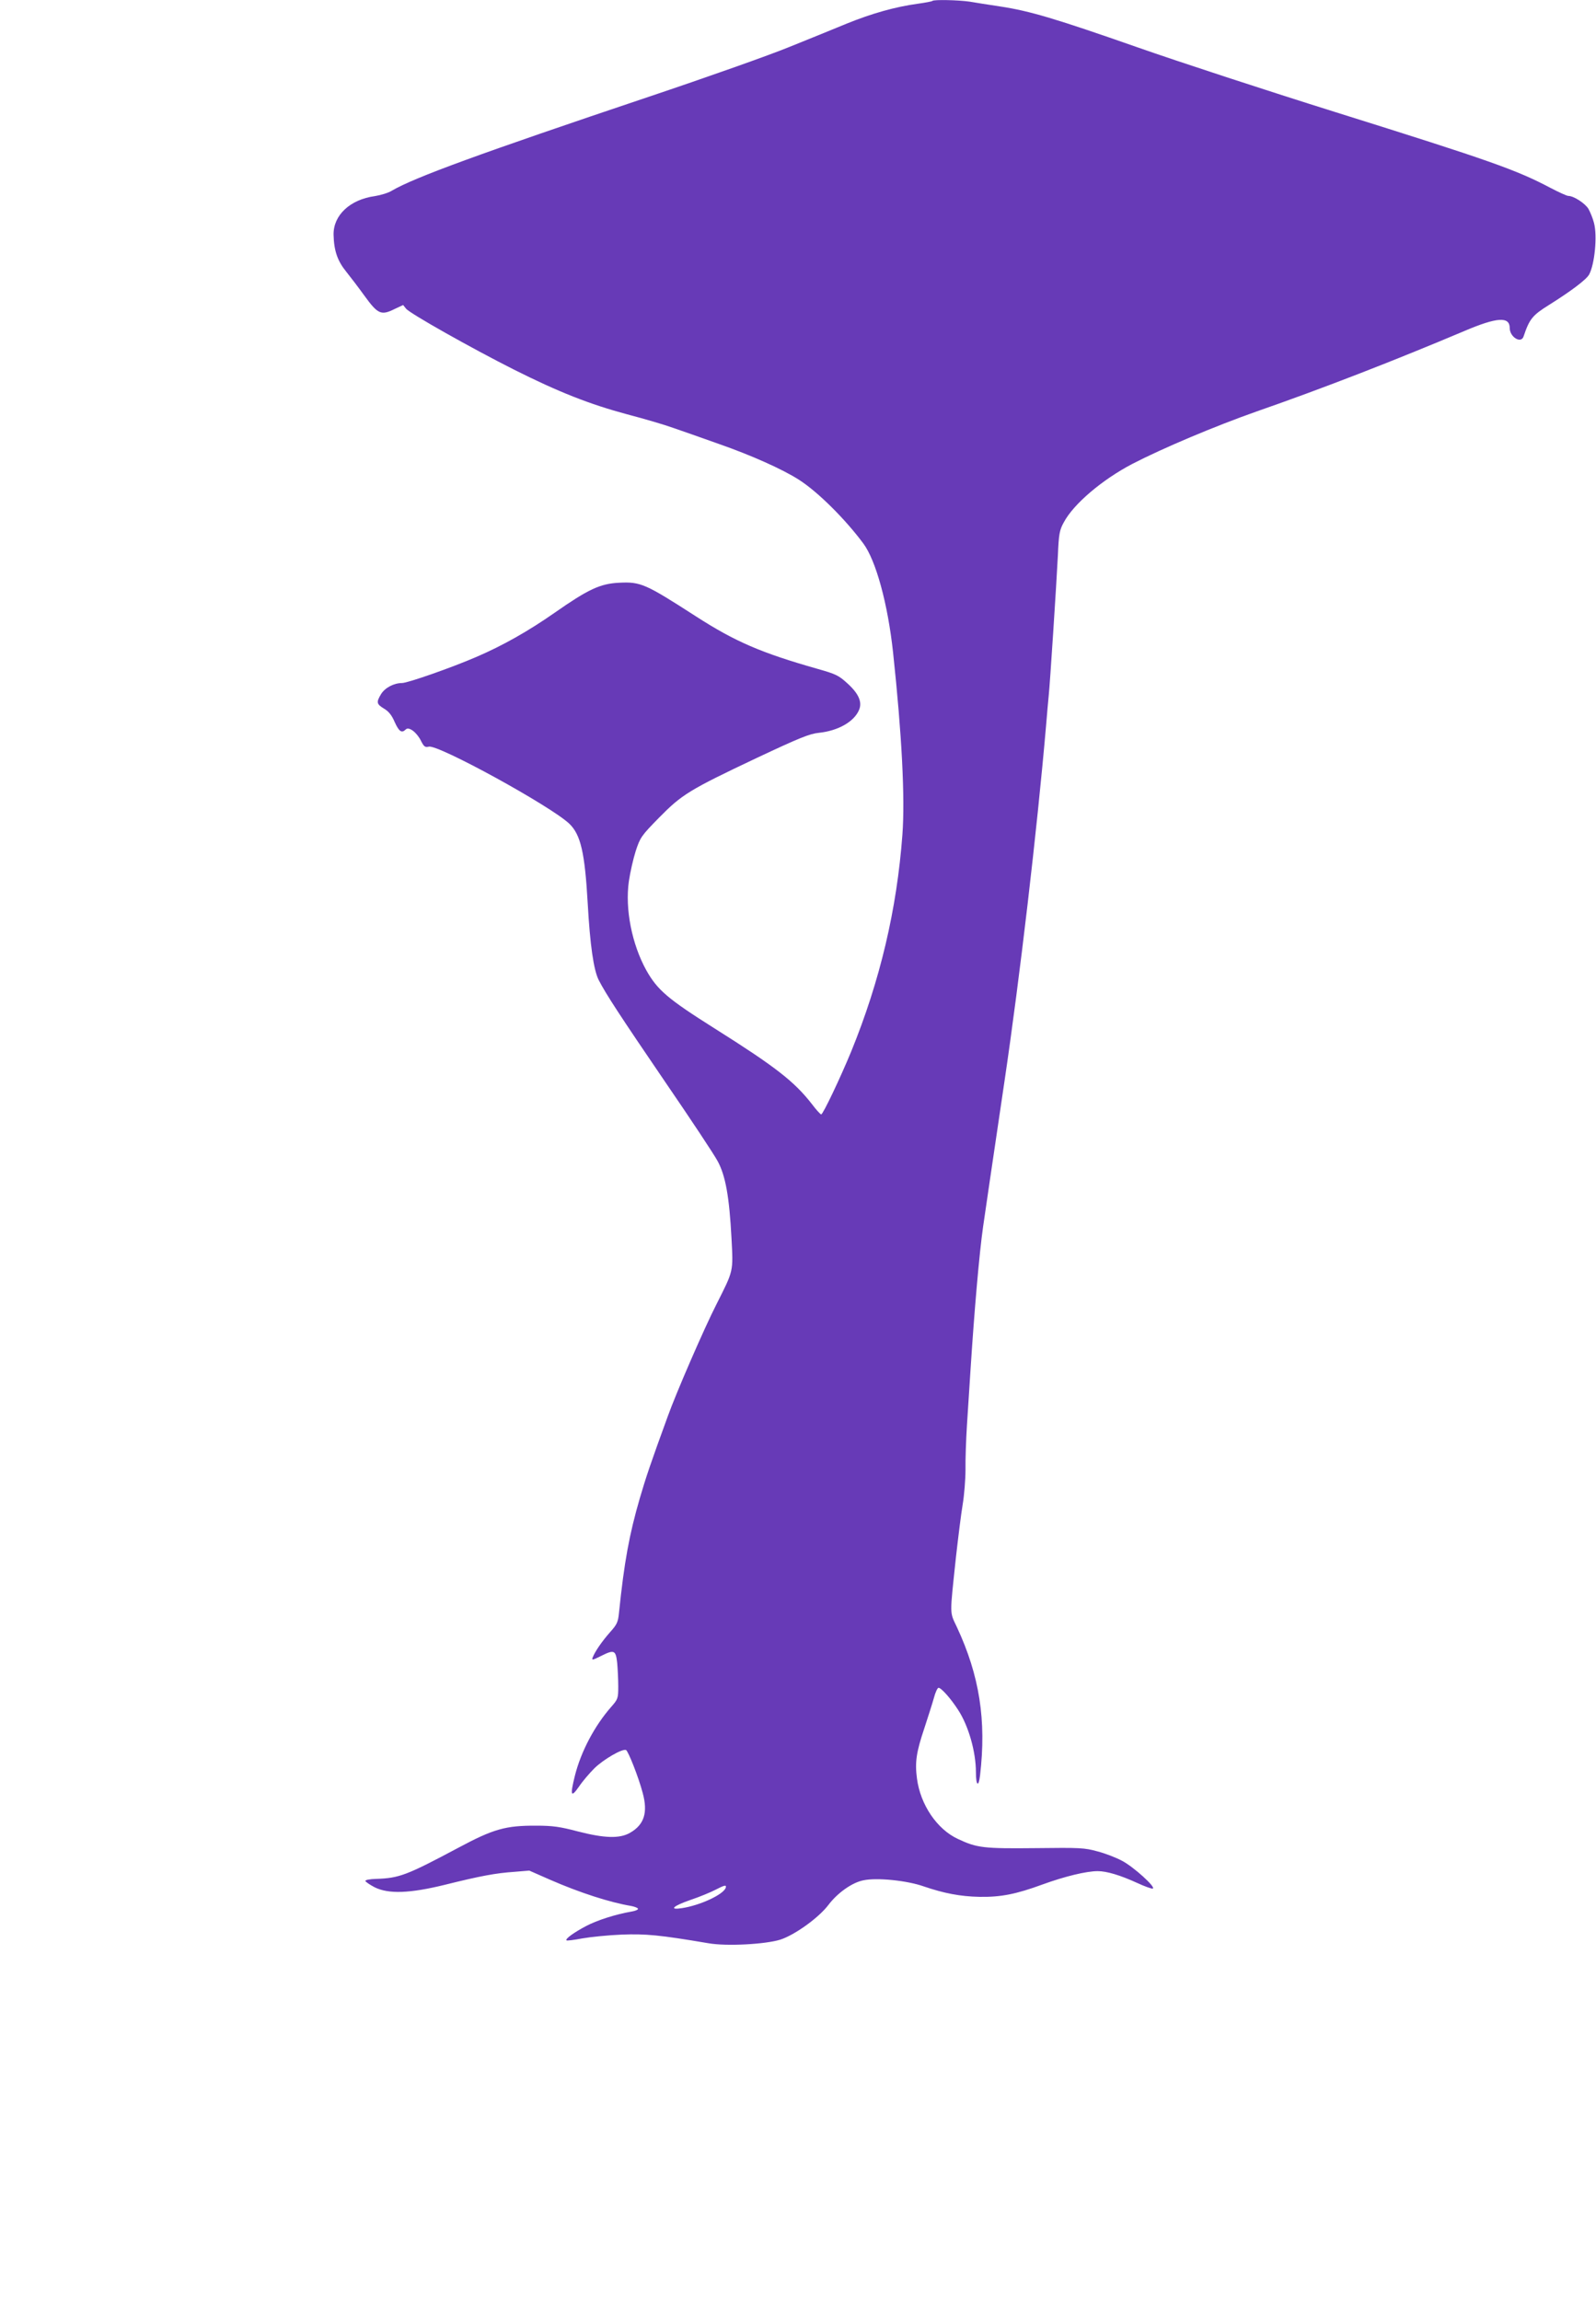
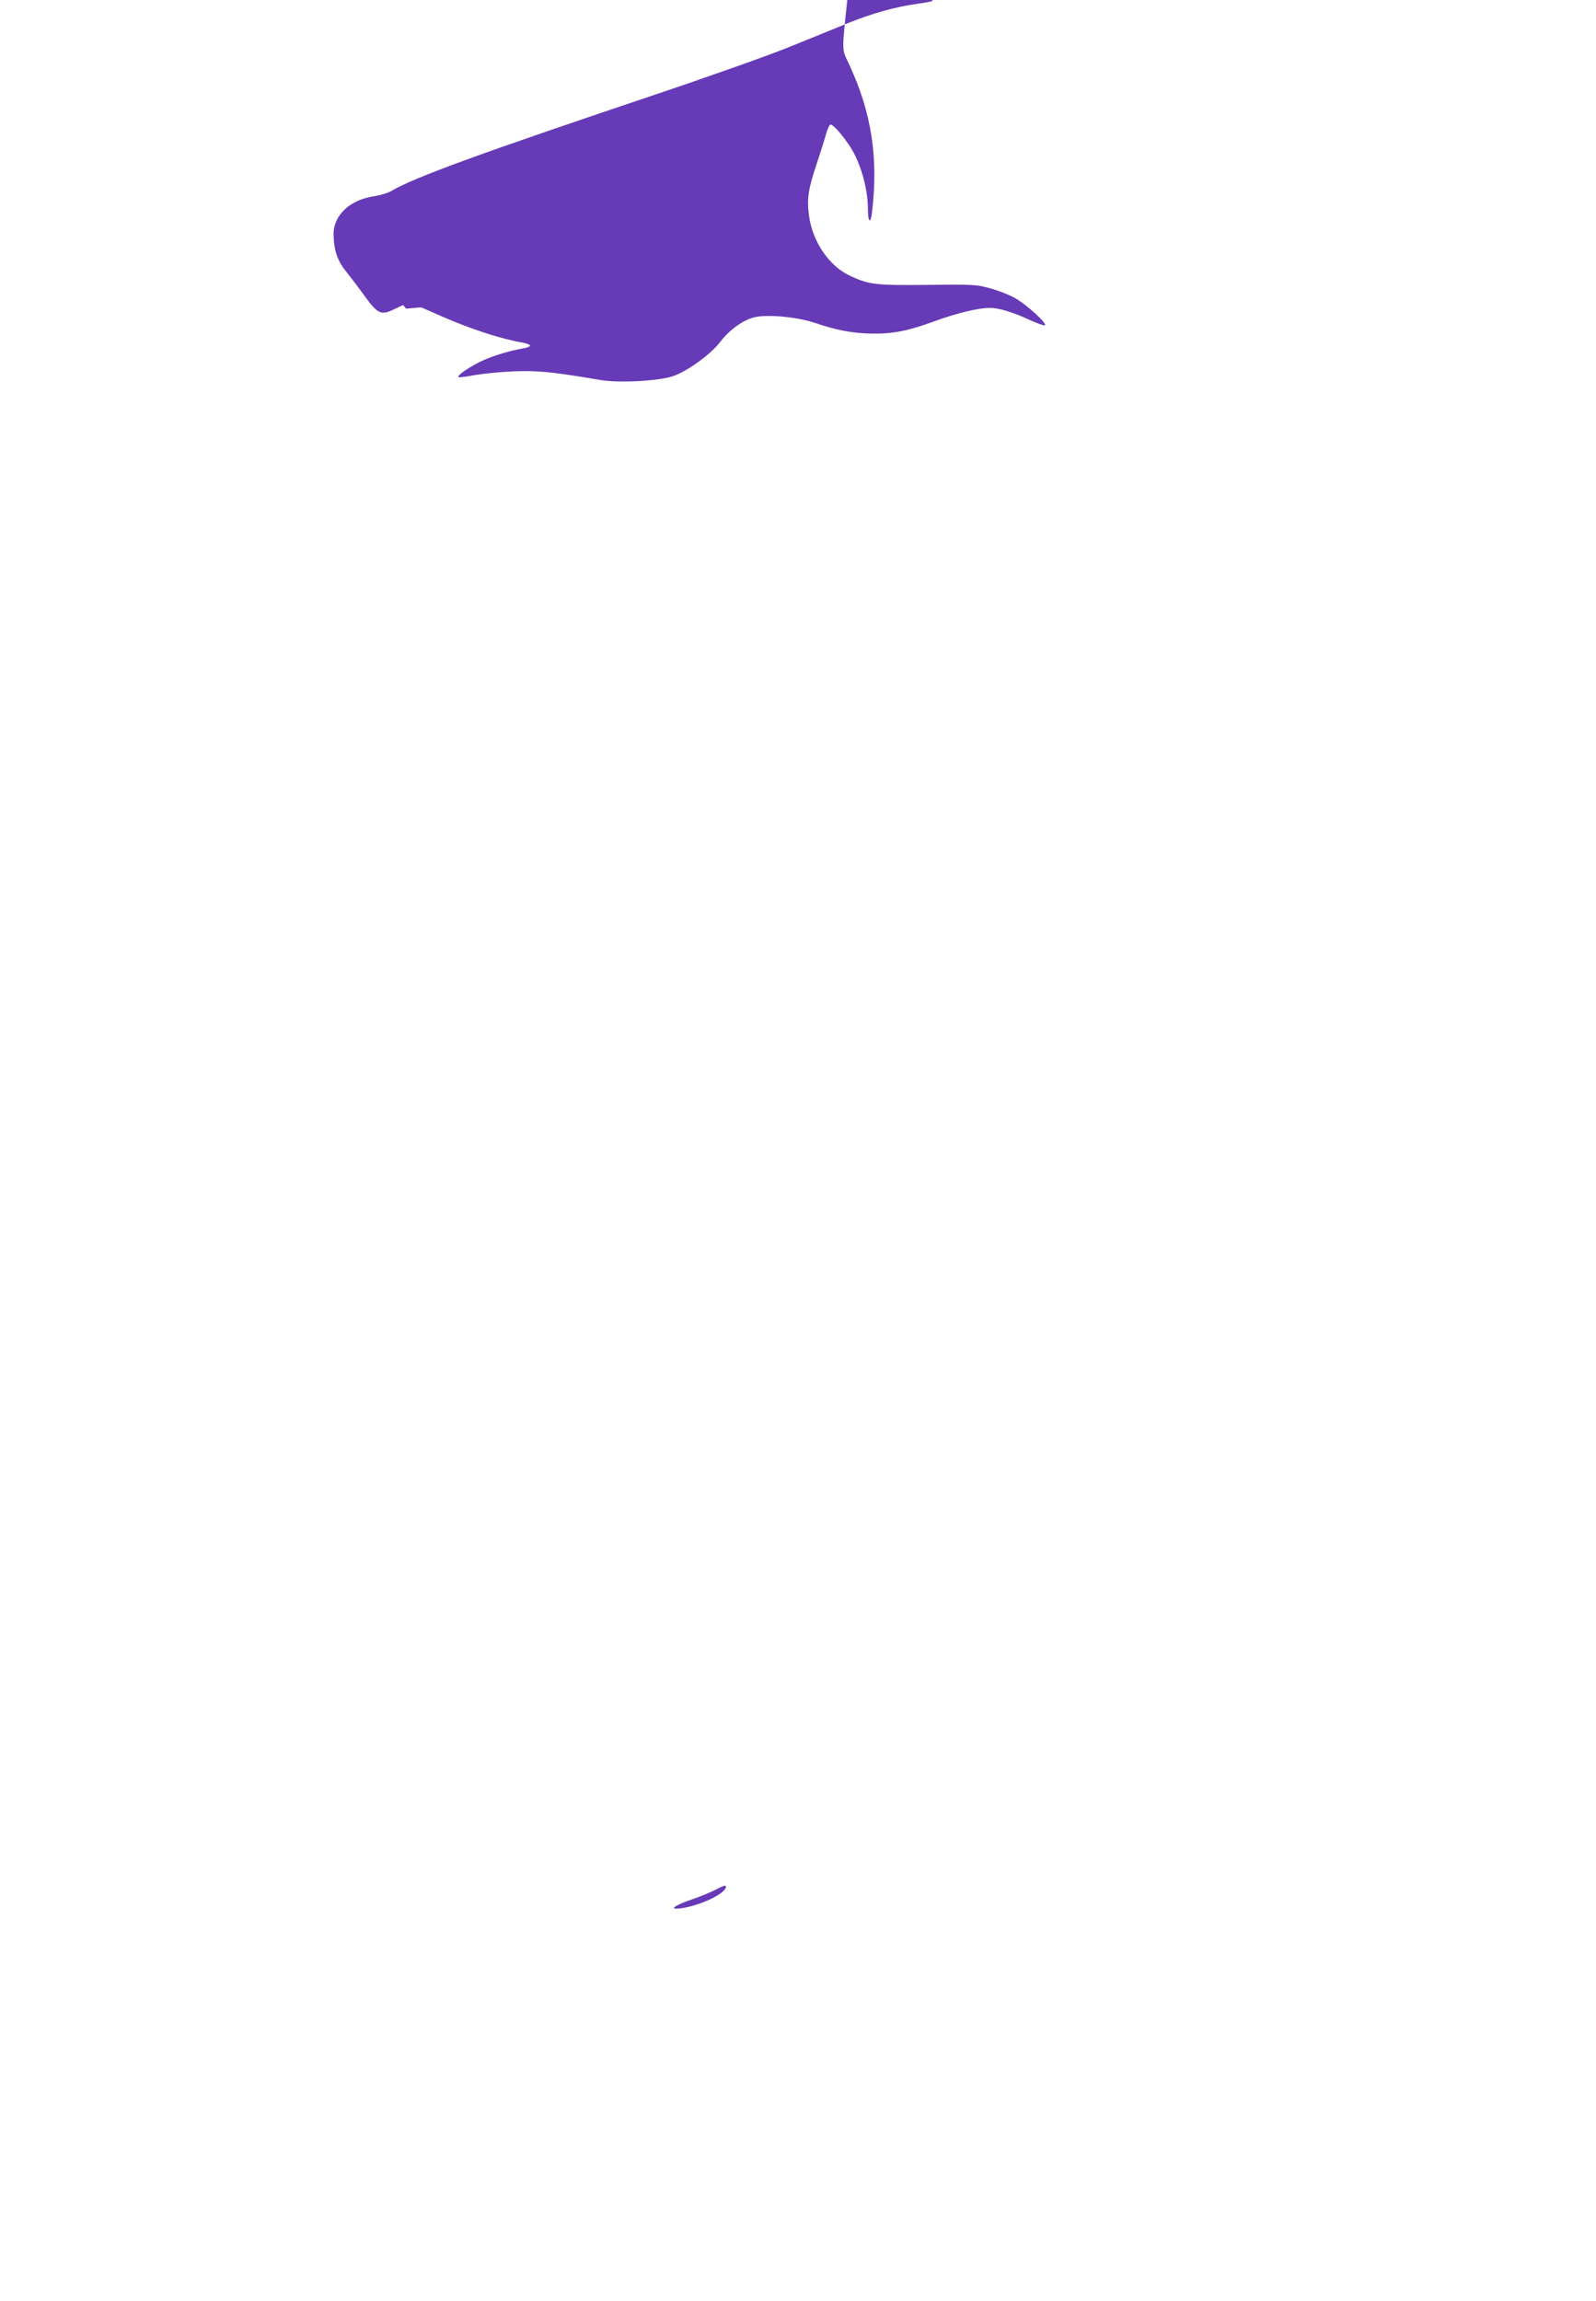
<svg xmlns="http://www.w3.org/2000/svg" version="1.0" width="888pt" height="1280pt" viewBox="0 0 888 1280" preserveAspectRatio="xMidYMid meet">
  <g transform="translate(0,1280) scale(0.1,-0.1)" fill="#673ab7" stroke="none">
-     <path d="M5188 12795 c-2 -3 -40 -10 -83 -16 -124 -17 -255 -54 -393 -110 -70 -29 -215 -88 -322 -131 -107 -44 -460 -169 -785 -278 -931 -313 -1299 -447 -1425 -521 -19 -12 -62 -25 -94 -30 -139 -19 -232 -107 -230 -215 2 -89 22 -146 70 -205 24 -30 69 -89 100 -132 77 -106 94 -114 172 -75 l45 21 16 -20 c21 -27 366 -221 600 -339 251 -126 422 -193 630 -249 96 -25 211 -59 255 -75 45 -15 160 -56 256 -90 178 -62 355 -141 445 -199 104 -66 257 -218 358 -354 71 -95 137 -338 166 -607 49 -458 67 -808 52 -1013 -31 -417 -124 -812 -285 -1207 -61 -148 -157 -350 -167 -350 -4 0 -28 26 -52 58 -98 126 -204 208 -542 421 -260 164 -317 213 -379 323 -80 145 -119 340 -97 495 7 48 24 124 38 168 25 76 31 85 130 186 127 129 167 154 543 332 238 112 295 135 346 140 107 11 197 62 224 128 18 43 -2 90 -65 147 -48 44 -64 52 -167 81 -313 89 -457 151 -676 292 -281 181 -307 193 -427 187 -106 -5 -173 -37 -359 -167 -146 -102 -289 -183 -436 -246 -136 -59 -382 -145 -413 -145 -45 0 -95 -26 -117 -62 -27 -45 -25 -55 16 -80 26 -15 44 -37 60 -75 24 -53 39 -64 62 -41 17 17 62 -17 85 -65 16 -31 22 -36 43 -31 52 13 679 -331 782 -429 63 -61 86 -160 102 -442 13 -233 33 -371 61 -427 40 -78 119 -199 374 -573 139 -203 269 -399 288 -435 44 -81 65 -199 77 -428 10 -190 12 -178 -83 -367 -69 -135 -226 -497 -272 -626 -96 -263 -121 -338 -155 -454 -59 -203 -87 -356 -116 -638 -5 -51 -11 -65 -50 -108 -45 -51 -85 -109 -97 -142 -5 -14 1 -13 43 8 77 39 86 36 94 -36 3 -34 6 -93 6 -131 0 -67 -2 -72 -40 -115 -92 -105 -167 -247 -201 -381 -28 -112 -23 -127 23 -61 20 30 59 75 85 101 51 50 155 110 176 102 12 -5 70 -151 93 -239 30 -110 8 -177 -71 -222 -58 -33 -142 -30 -290 8 -98 26 -140 32 -230 32 -171 1 -239 -18 -435 -123 -287 -153 -329 -169 -456 -173 -37 -1 -63 -6 -61 -12 2 -5 25 -21 52 -35 77 -38 195 -34 390 14 201 50 284 65 385 72 l85 7 116 -51 c165 -72 332 -126 452 -146 20 -4 37 -11 37 -16 0 -5 -17 -12 -37 -15 -87 -15 -191 -48 -253 -81 -68 -36 -116 -71 -108 -79 2 -3 42 2 89 11 46 8 145 18 219 21 133 5 209 -2 481 -48 101 -18 318 -6 401 20 80 26 214 122 268 194 51 67 132 124 194 136 75 16 243 -1 336 -34 111 -38 203 -56 310 -58 119 -2 204 15 351 69 124 45 243 74 307 74 49 0 124 -22 220 -66 41 -19 80 -33 86 -31 19 7 -107 121 -170 154 -33 18 -95 42 -138 53 -72 20 -97 21 -344 18 -289 -3 -326 1 -432 51 -117 54 -209 191 -228 336 -12 91 -4 146 41 280 20 61 44 136 53 168 8 31 20 57 26 57 15 0 67 -58 109 -123 58 -89 99 -233 99 -347 0 -75 15 -86 23 -17 36 306 -3 555 -129 825 -41 87 -40 58 -5 390 12 106 28 236 37 290 9 53 16 142 16 197 -1 55 3 165 8 245 5 80 14 219 20 310 21 328 49 650 70 796 9 65 52 355 119 809 85 574 181 1396 231 1975 6 69 12 145 15 170 7 64 43 620 51 780 5 119 9 141 33 184 54 102 213 237 381 325 168 87 459 210 695 293 365 127 766 283 1154 447 181 77 251 81 251 16 0 -50 63 -89 77 -47 33 98 49 118 144 177 121 76 206 140 221 168 31 58 46 215 27 286 -6 25 -21 61 -31 79 -19 31 -82 72 -112 72 -8 0 -52 20 -98 44 -191 101 -335 152 -1197 422 -377 118 -872 280 -1100 360 -457 160 -601 203 -766 228 -60 9 -137 21 -171 27 -64 9 -197 12 -206 4z m-1150 -10497 c-12 -38 -144 -99 -245 -114 -73 -11 -49 12 49 46 51 17 113 43 138 56 52 27 63 29 58 12z" />
+     <path d="M5188 12795 c-2 -3 -40 -10 -83 -16 -124 -17 -255 -54 -393 -110 -70 -29 -215 -88 -322 -131 -107 -44 -460 -169 -785 -278 -931 -313 -1299 -447 -1425 -521 -19 -12 -62 -25 -94 -30 -139 -19 -232 -107 -230 -215 2 -89 22 -146 70 -205 24 -30 69 -89 100 -132 77 -106 94 -114 172 -75 l45 21 16 -20 l85 7 116 -51 c165 -72 332 -126 452 -146 20 -4 37 -11 37 -16 0 -5 -17 -12 -37 -15 -87 -15 -191 -48 -253 -81 -68 -36 -116 -71 -108 -79 2 -3 42 2 89 11 46 8 145 18 219 21 133 5 209 -2 481 -48 101 -18 318 -6 401 20 80 26 214 122 268 194 51 67 132 124 194 136 75 16 243 -1 336 -34 111 -38 203 -56 310 -58 119 -2 204 15 351 69 124 45 243 74 307 74 49 0 124 -22 220 -66 41 -19 80 -33 86 -31 19 7 -107 121 -170 154 -33 18 -95 42 -138 53 -72 20 -97 21 -344 18 -289 -3 -326 1 -432 51 -117 54 -209 191 -228 336 -12 91 -4 146 41 280 20 61 44 136 53 168 8 31 20 57 26 57 15 0 67 -58 109 -123 58 -89 99 -233 99 -347 0 -75 15 -86 23 -17 36 306 -3 555 -129 825 -41 87 -40 58 -5 390 12 106 28 236 37 290 9 53 16 142 16 197 -1 55 3 165 8 245 5 80 14 219 20 310 21 328 49 650 70 796 9 65 52 355 119 809 85 574 181 1396 231 1975 6 69 12 145 15 170 7 64 43 620 51 780 5 119 9 141 33 184 54 102 213 237 381 325 168 87 459 210 695 293 365 127 766 283 1154 447 181 77 251 81 251 16 0 -50 63 -89 77 -47 33 98 49 118 144 177 121 76 206 140 221 168 31 58 46 215 27 286 -6 25 -21 61 -31 79 -19 31 -82 72 -112 72 -8 0 -52 20 -98 44 -191 101 -335 152 -1197 422 -377 118 -872 280 -1100 360 -457 160 -601 203 -766 228 -60 9 -137 21 -171 27 -64 9 -197 12 -206 4z m-1150 -10497 c-12 -38 -144 -99 -245 -114 -73 -11 -49 12 49 46 51 17 113 43 138 56 52 27 63 29 58 12z" />
  </g>
</svg>